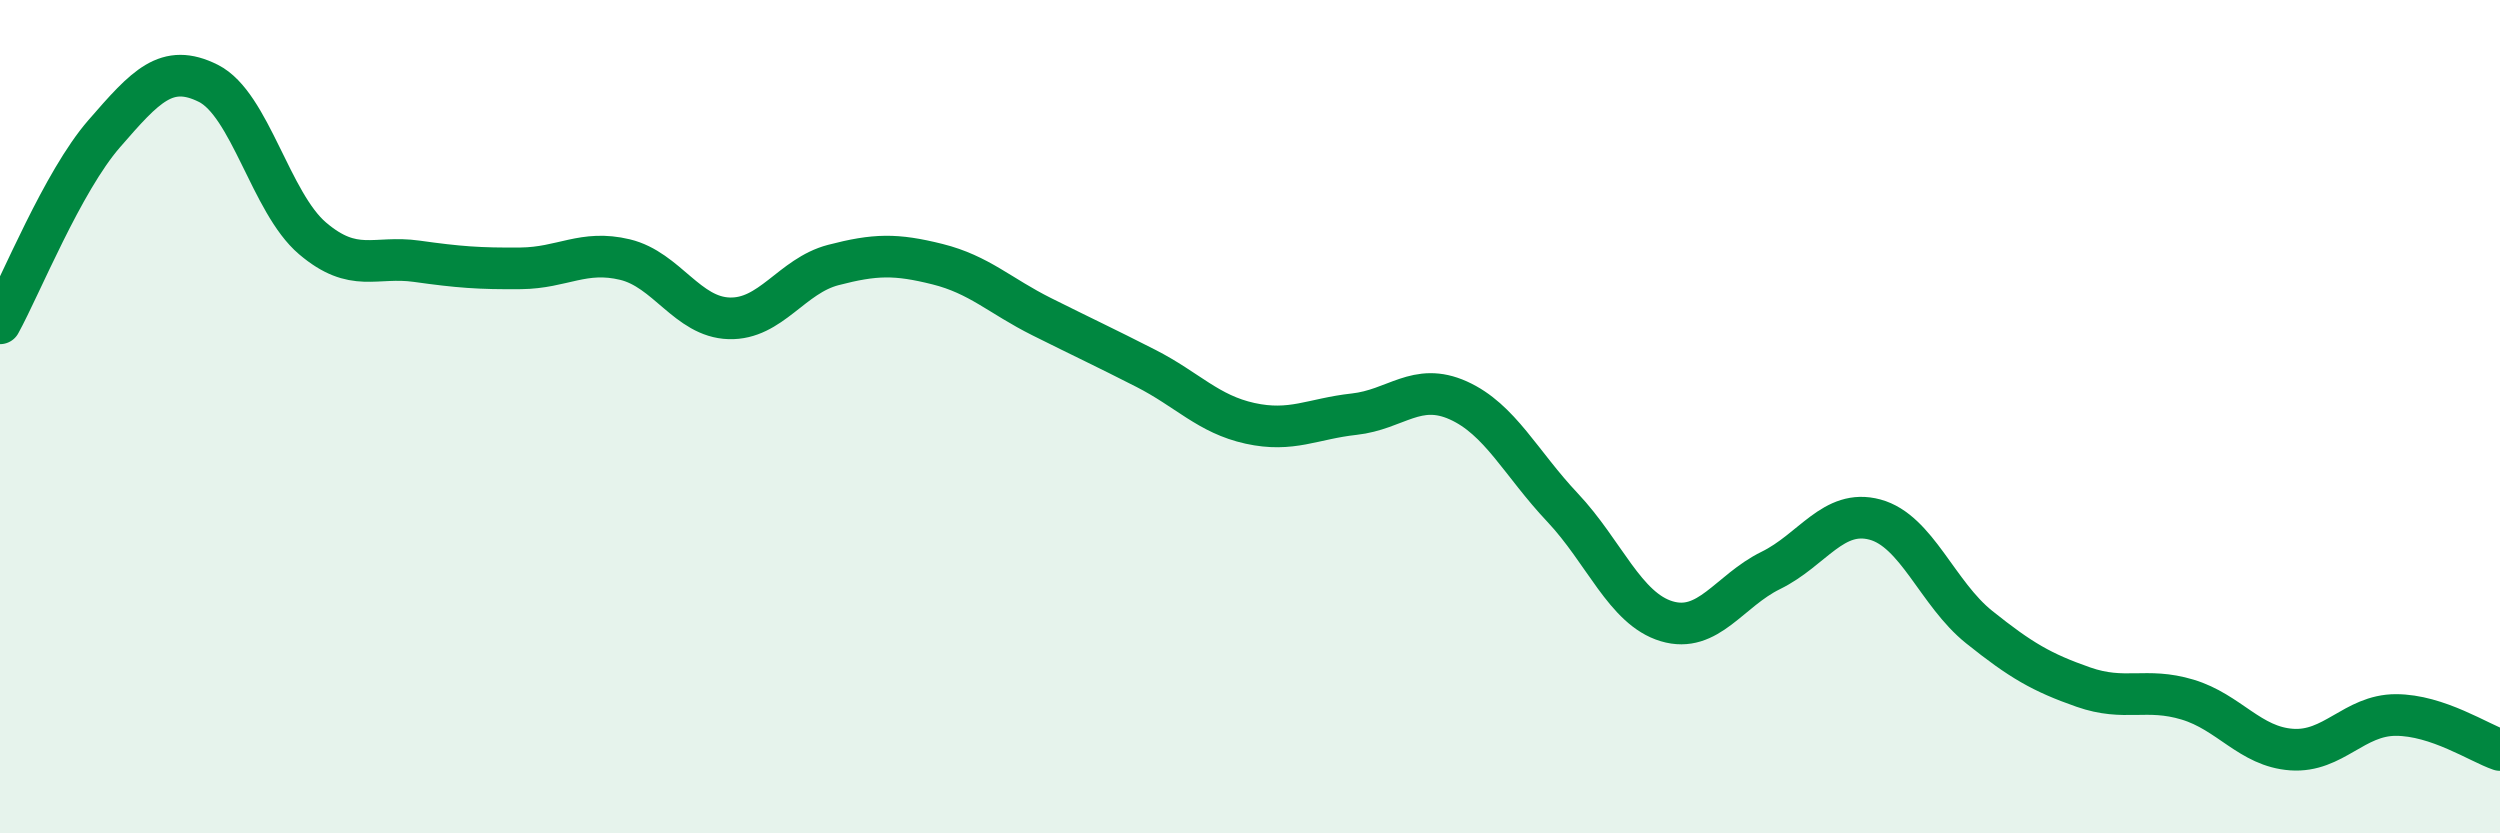
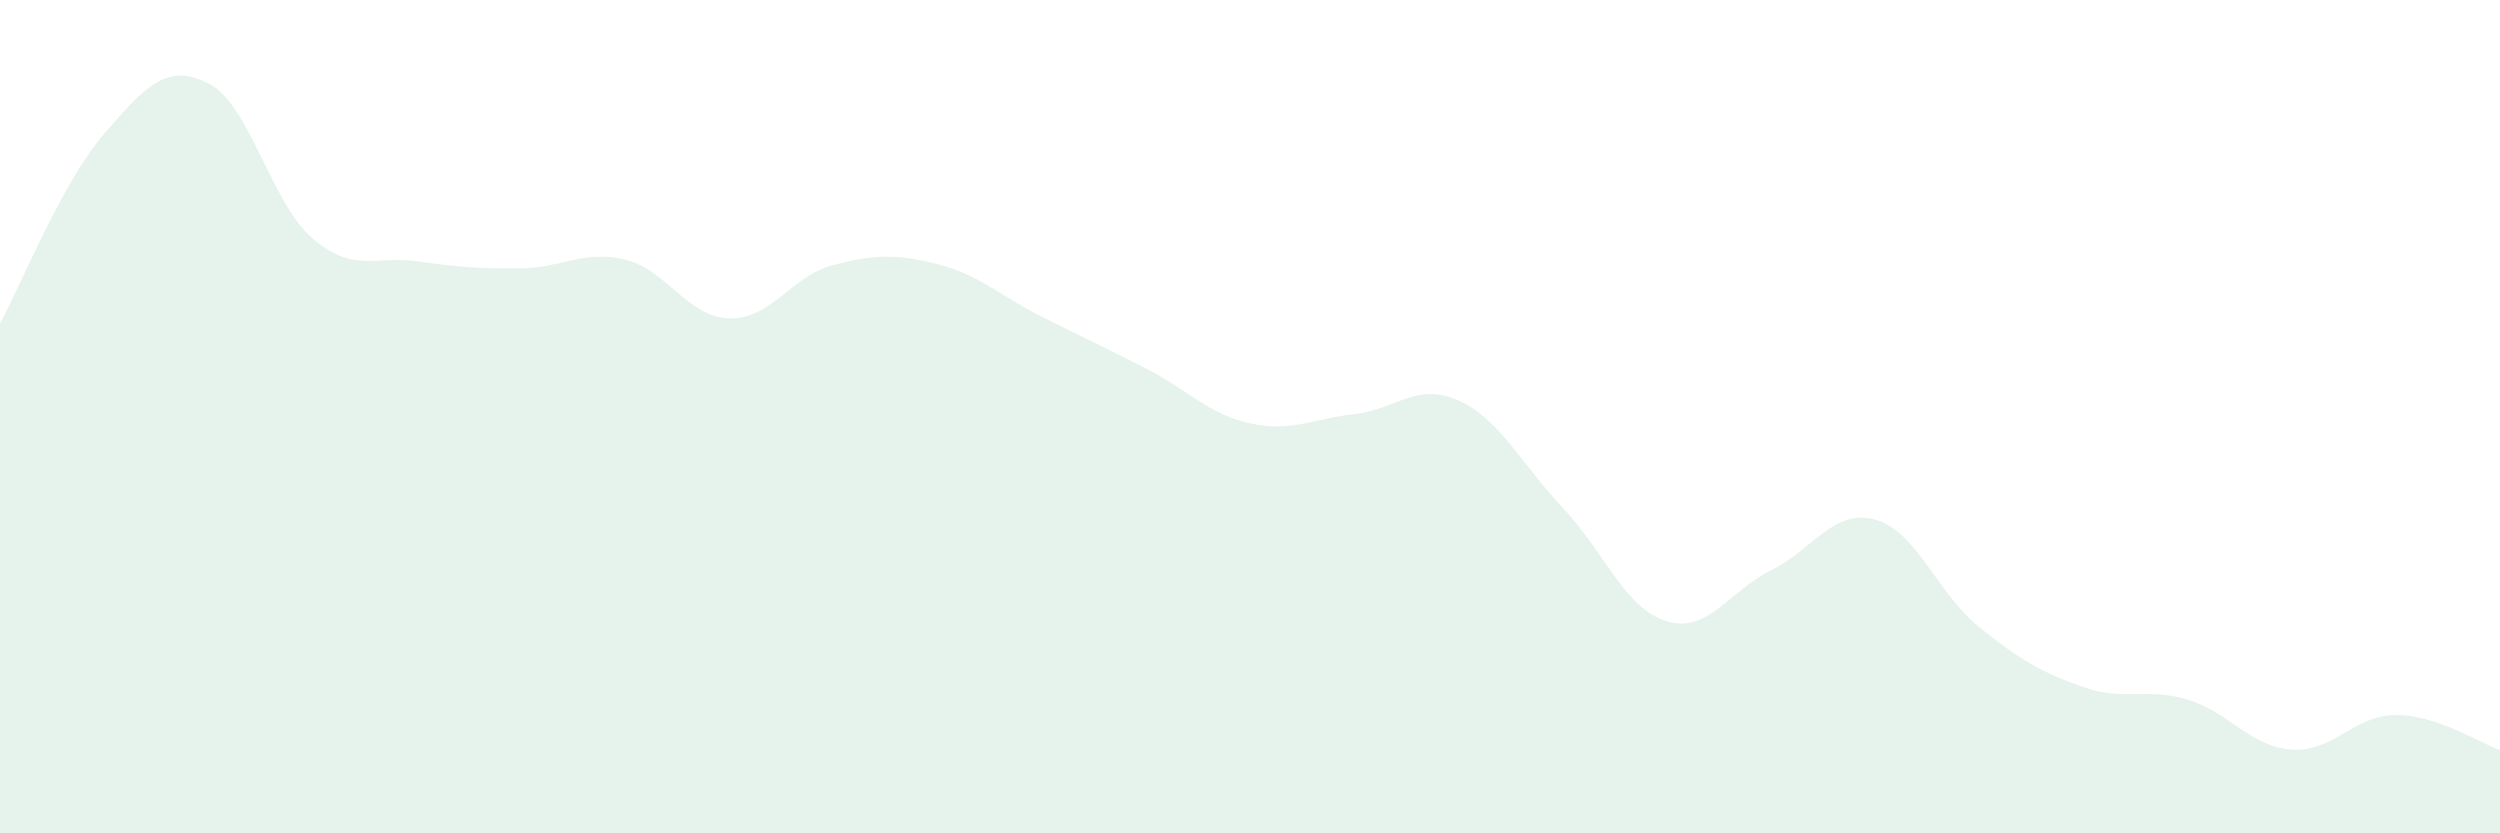
<svg xmlns="http://www.w3.org/2000/svg" width="60" height="20" viewBox="0 0 60 20">
  <path d="M 0,7.76 C 0.5,6.85 1.5,4.36 2.5,3.21 C 3.5,2.06 4,1.5 5,2 C 6,2.5 6.5,4.87 7.5,5.72 C 8.5,6.57 9,6.13 10,6.27 C 11,6.41 11.5,6.45 12.5,6.44 C 13.5,6.43 14,5.99 15,6.23 C 16,6.47 16.5,7.61 17.5,7.64 C 18.5,7.67 19,6.62 20,6.36 C 21,6.1 21.5,6.09 22.5,6.34 C 23.5,6.59 24,7.1 25,7.6 C 26,8.1 26.5,8.33 27.5,8.84 C 28.5,9.35 29,9.94 30,10.16 C 31,10.38 31.5,10.05 32.5,9.94 C 33.5,9.83 34,9.16 35,9.61 C 36,10.06 36.5,11.12 37.5,12.18 C 38.5,13.24 39,14.61 40,14.91 C 41,15.21 41.5,14.18 42.5,13.69 C 43.5,13.2 44,12.2 45,12.47 C 46,12.74 46.5,14.25 47.5,15.05 C 48.5,15.85 49,16.14 50,16.49 C 51,16.84 51.5,16.49 52.5,16.79 C 53.5,17.09 54,17.92 55,17.99 C 56,18.06 56.5,17.16 57.5,17.16 C 58.5,17.16 59.5,17.83 60,18L60 20L0 20Z" fill="#008740" opacity="0.1" stroke-linecap="round" stroke-linejoin="round" />
-   <path d="M 0,7.76 C 0.5,6.85 1.5,4.36 2.5,3.21 C 3.5,2.06 4,1.5 5,2 C 6,2.5 6.5,4.87 7.5,5.72 C 8.5,6.57 9,6.13 10,6.27 C 11,6.41 11.5,6.45 12.5,6.44 C 13.5,6.43 14,5.99 15,6.23 C 16,6.47 16.5,7.61 17.5,7.64 C 18.5,7.67 19,6.62 20,6.36 C 21,6.1 21.5,6.09 22.5,6.34 C 23.5,6.59 24,7.1 25,7.6 C 26,8.1 26.5,8.33 27.5,8.84 C 28.5,9.35 29,9.94 30,10.16 C 31,10.38 31.5,10.05 32.5,9.94 C 33.5,9.83 34,9.16 35,9.61 C 36,10.06 36.5,11.12 37.5,12.18 C 38.5,13.24 39,14.61 40,14.91 C 41,15.21 41.5,14.18 42.5,13.69 C 43.5,13.2 44,12.2 45,12.47 C 46,12.74 46.5,14.25 47.5,15.05 C 48.5,15.85 49,16.14 50,16.49 C 51,16.84 51.5,16.49 52.5,16.79 C 53.5,17.09 54,17.92 55,17.99 C 56,18.06 56.5,17.16 57.5,17.16 C 58.5,17.16 59.5,17.83 60,18" stroke="#008740" stroke-width="1" fill="none" stroke-linecap="round" stroke-linejoin="round" />
</svg>